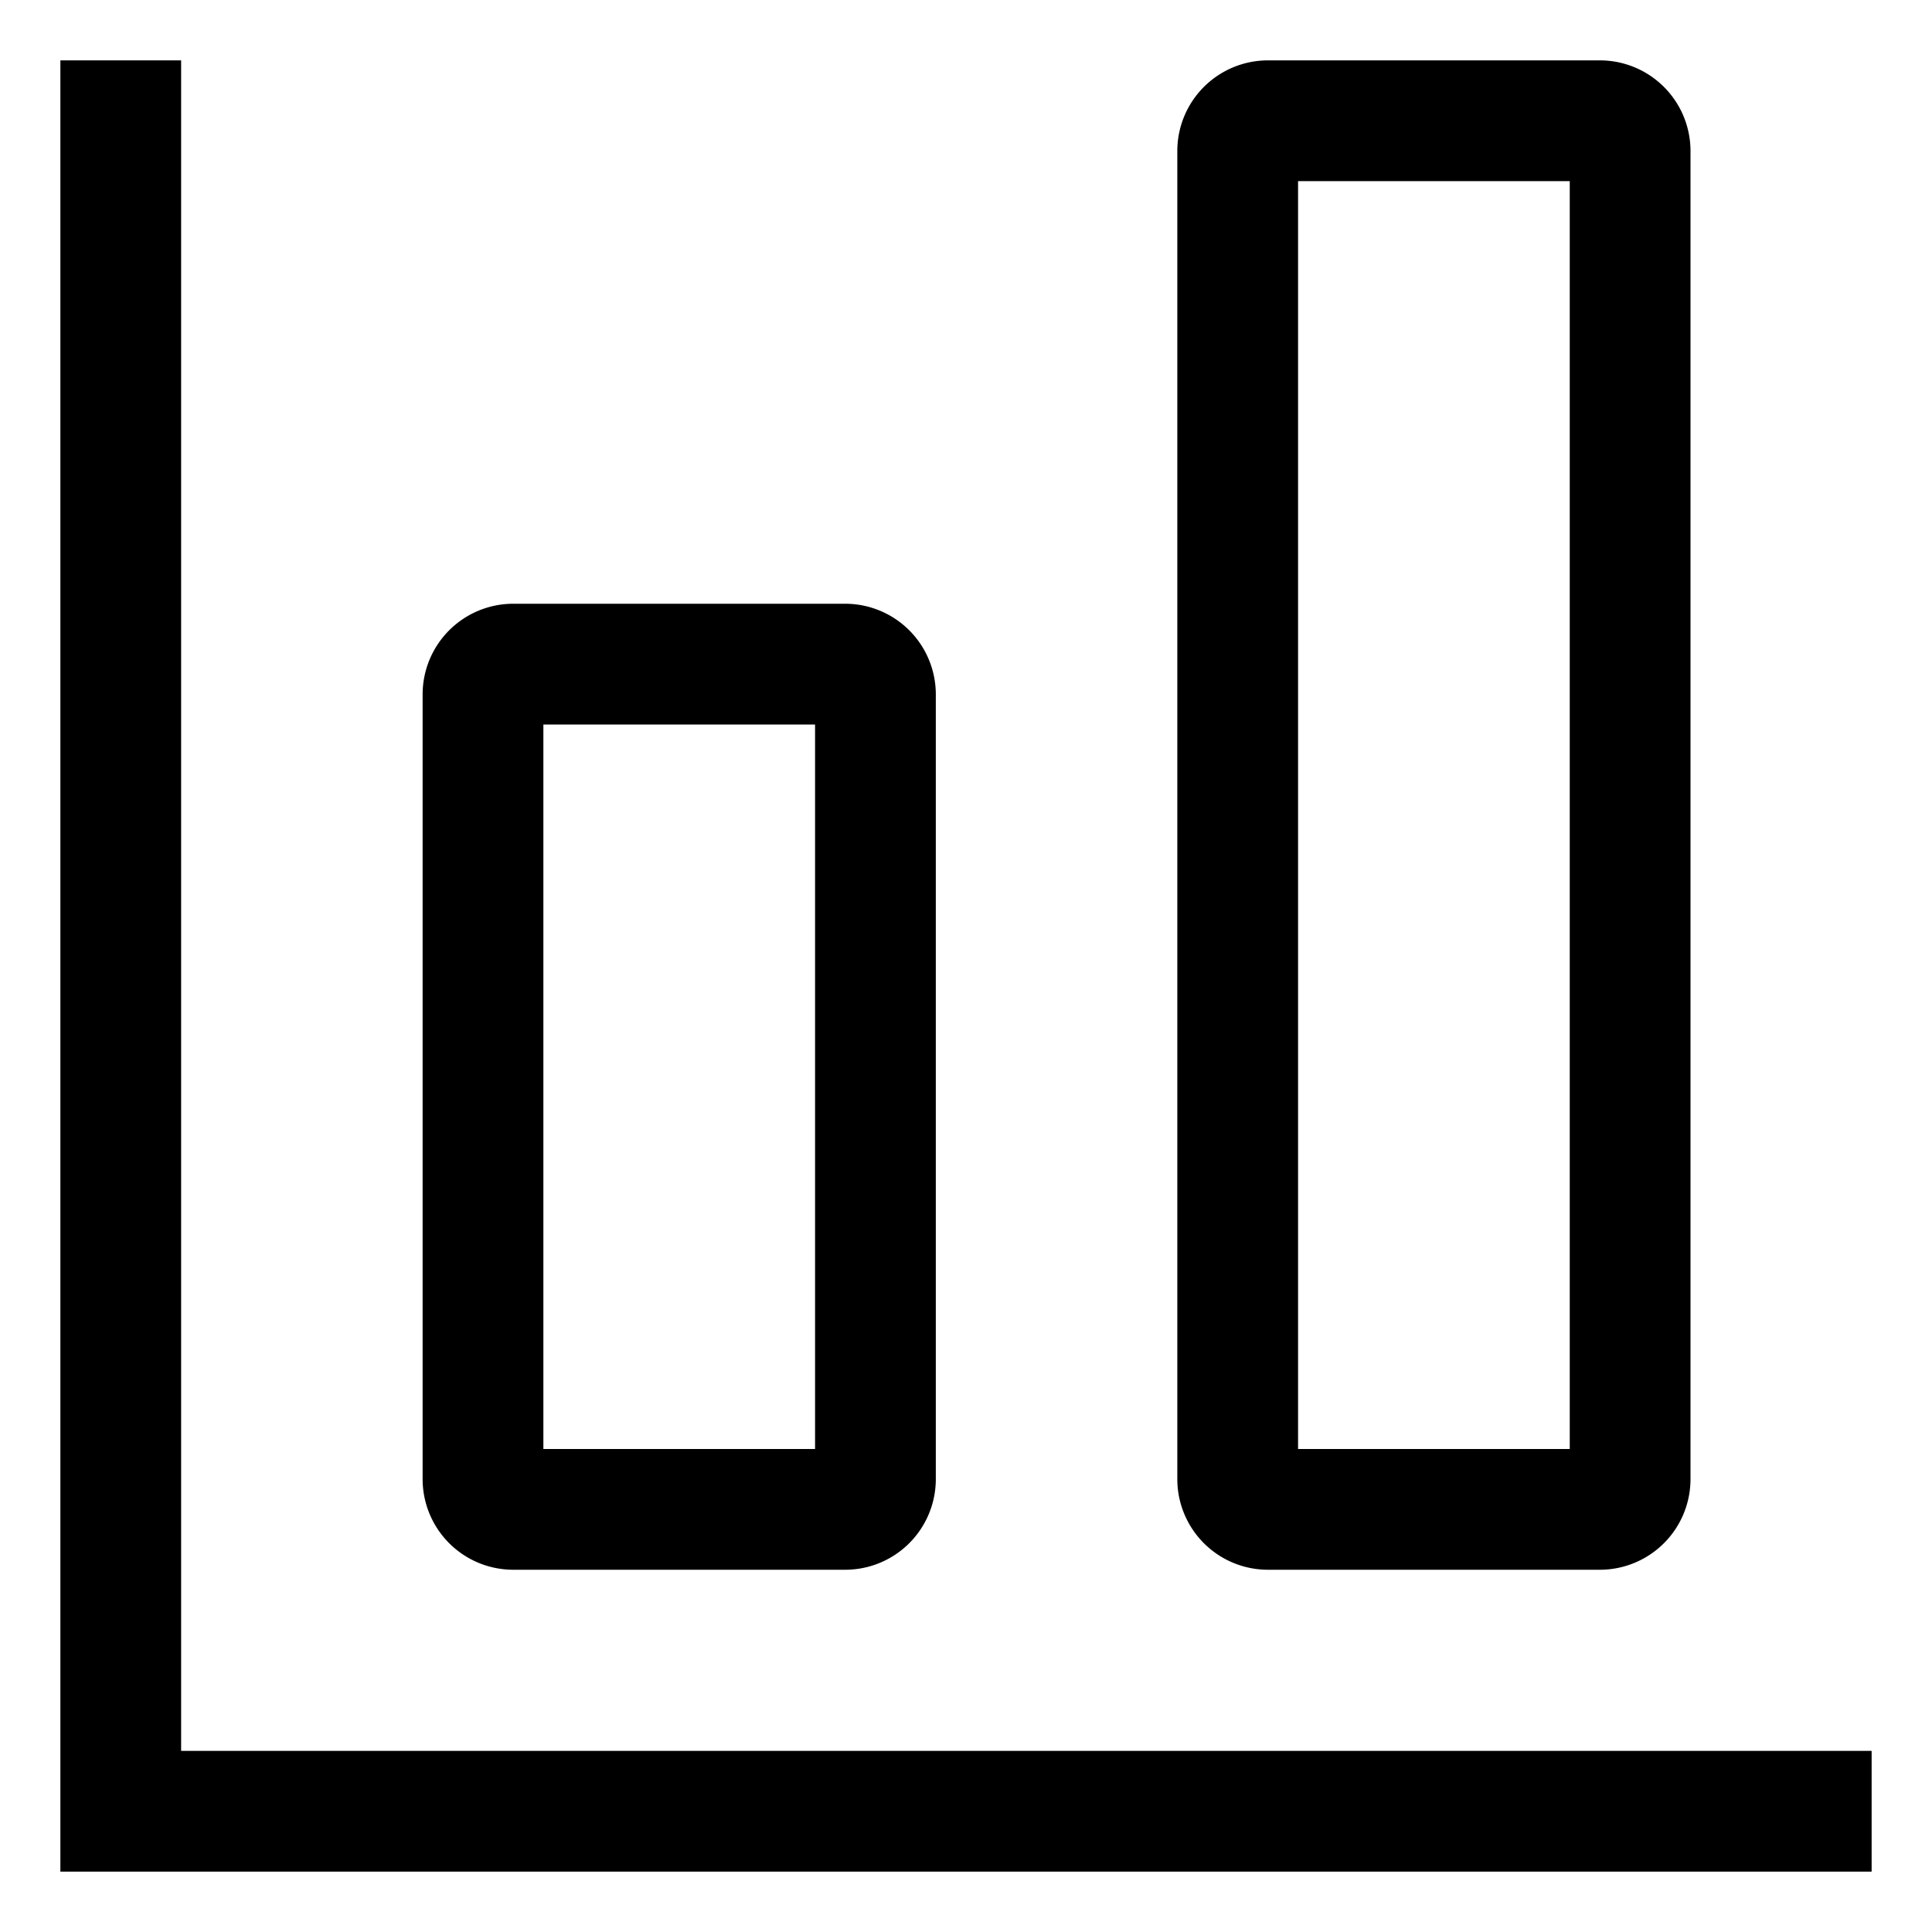
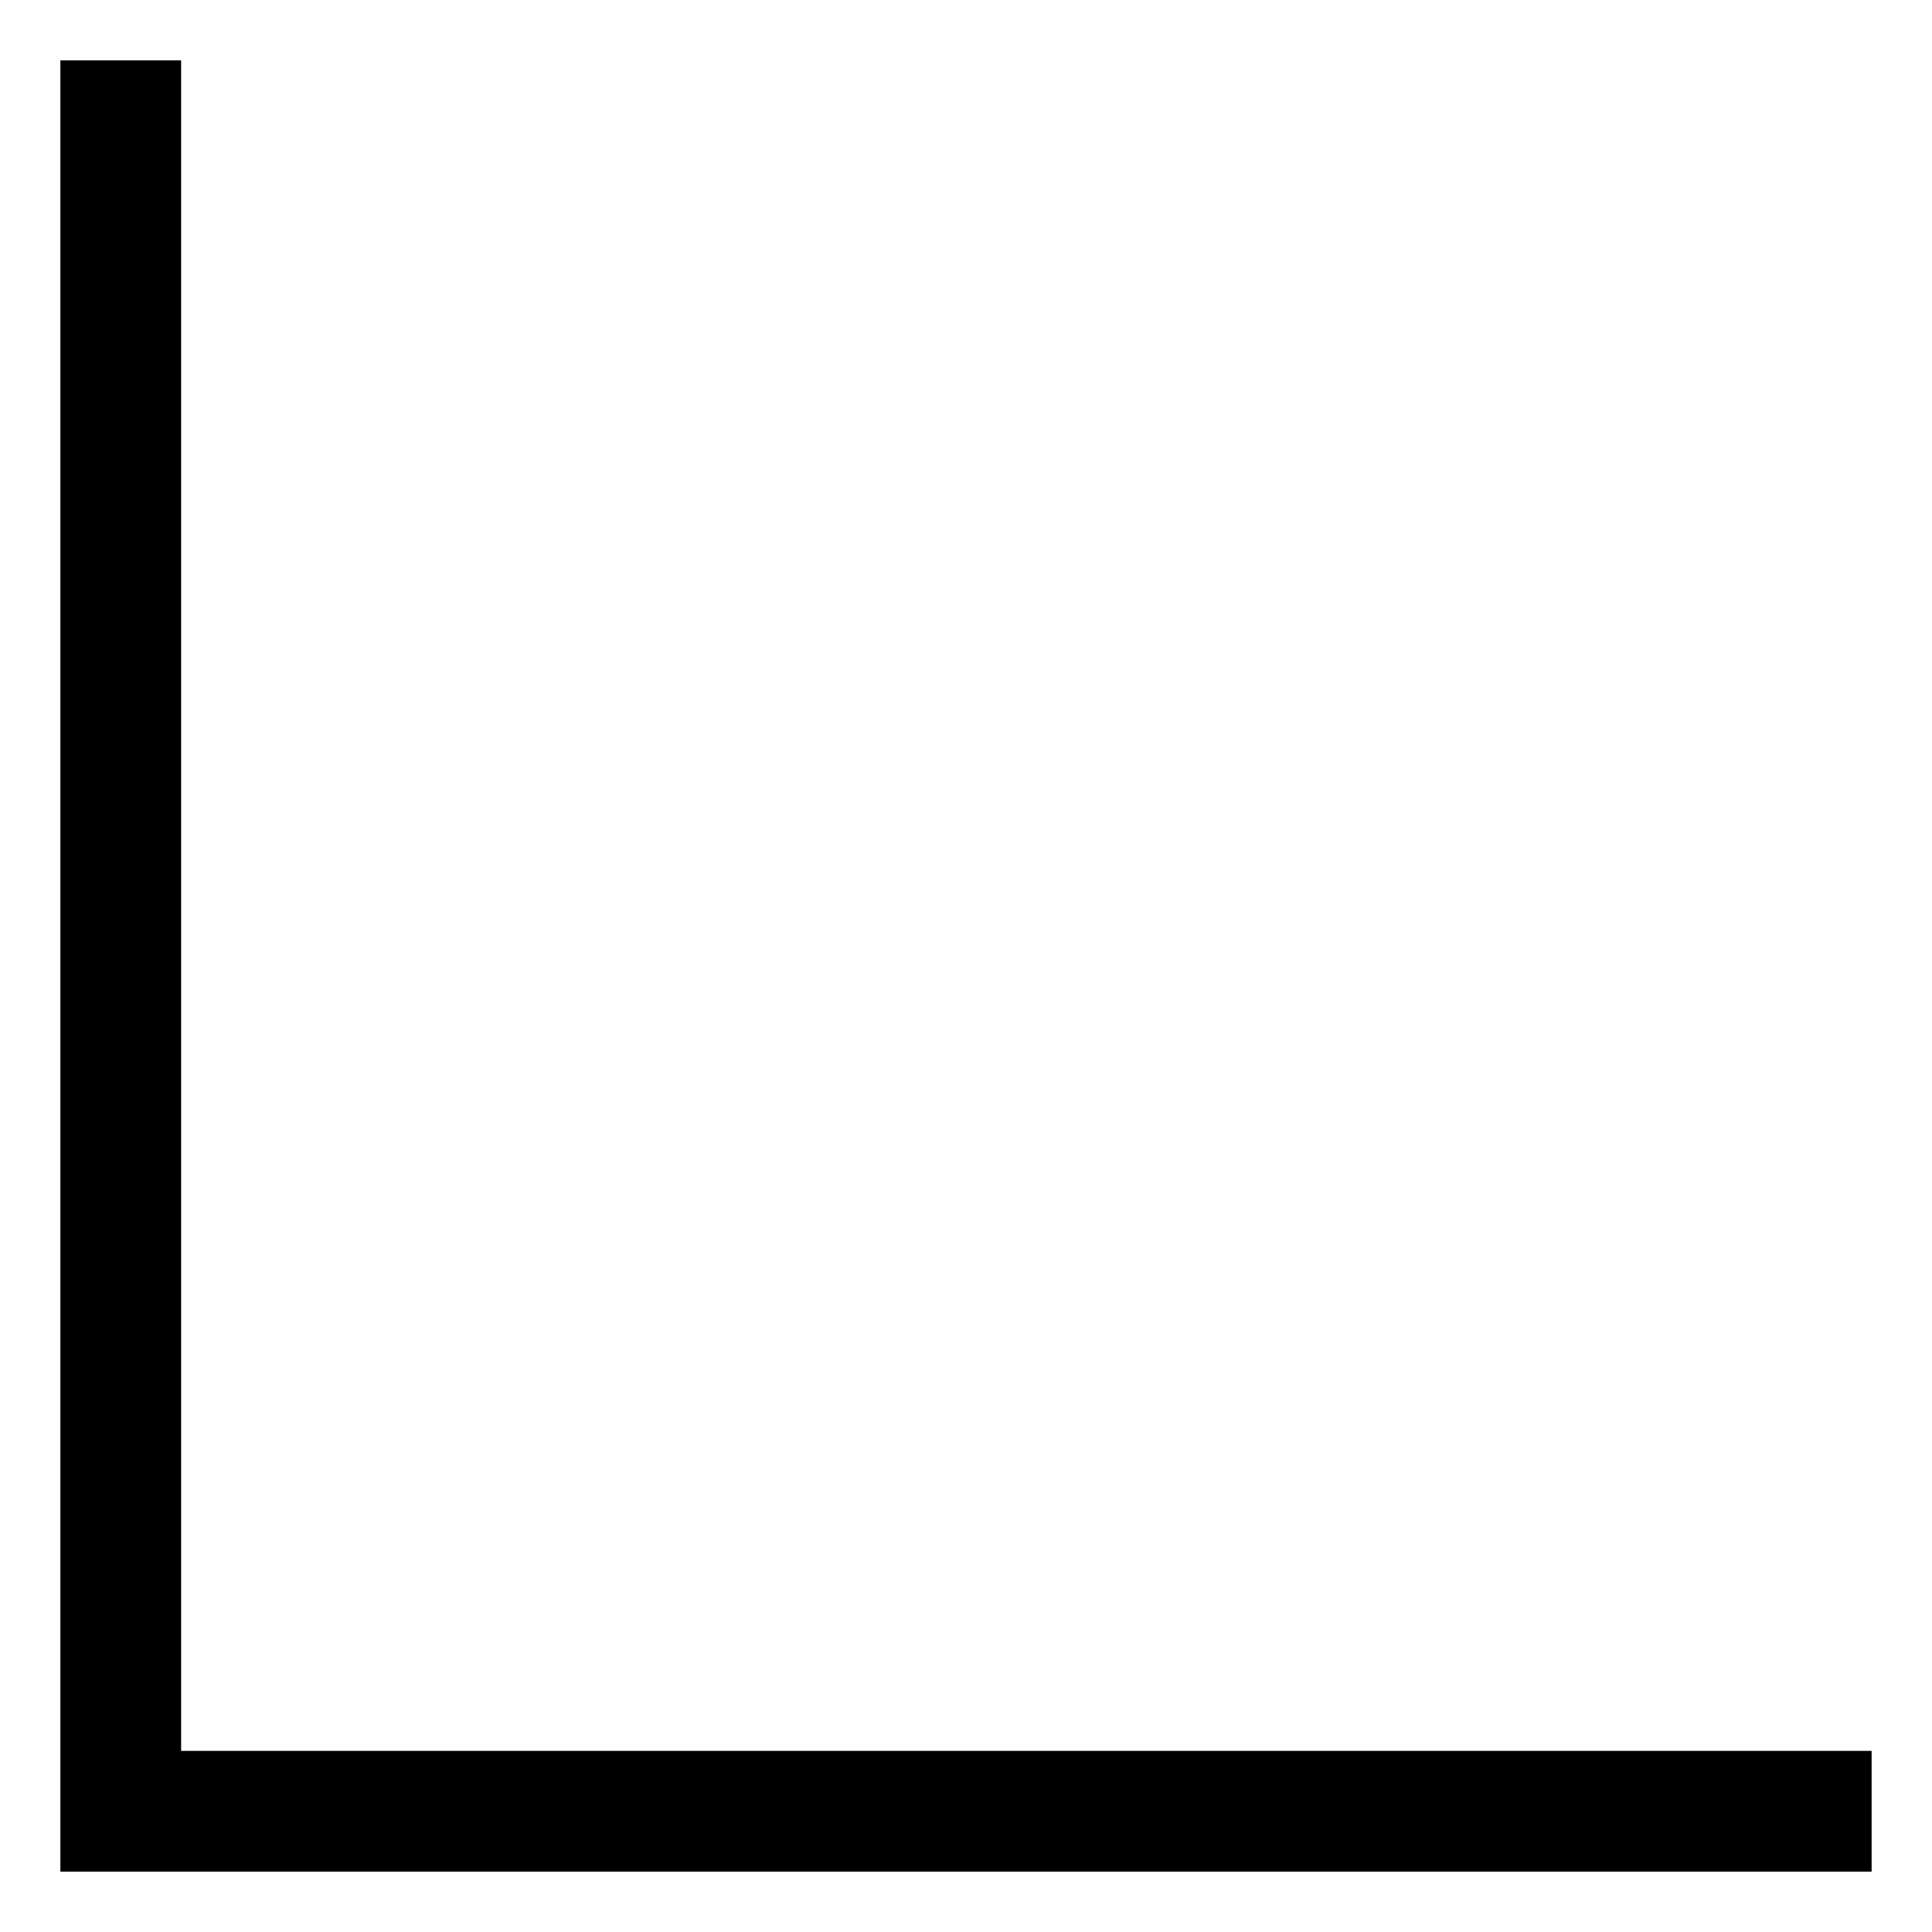
<svg xmlns="http://www.w3.org/2000/svg" viewBox="0 0 512 512">
-   <path fill="currentColor" d="M136,416h88a24.028,24.028,0,0,0,24-24V184a24.028,24.028,0,0,0-24-24H136a24.028,24.028,0,0,0-24,24V392A24.028,24.028,0,0,0,136,416Zm8-224h72V384H144Z" class="ci-primary" />
-   <path fill="currentColor" d="M424,16H336a24.028,24.028,0,0,0-24,24V392a24.028,24.028,0,0,0,24,24h88a24.028,24.028,0,0,0,24-24V40A24.028,24.028,0,0,0,424,16Zm-8,368H344V48h72Z" class="ci-primary" />
  <polygon fill="currentColor" points="48 16 16 16 16 496 496 496 496 464 48 464 48 16" class="ci-primary" />
</svg>